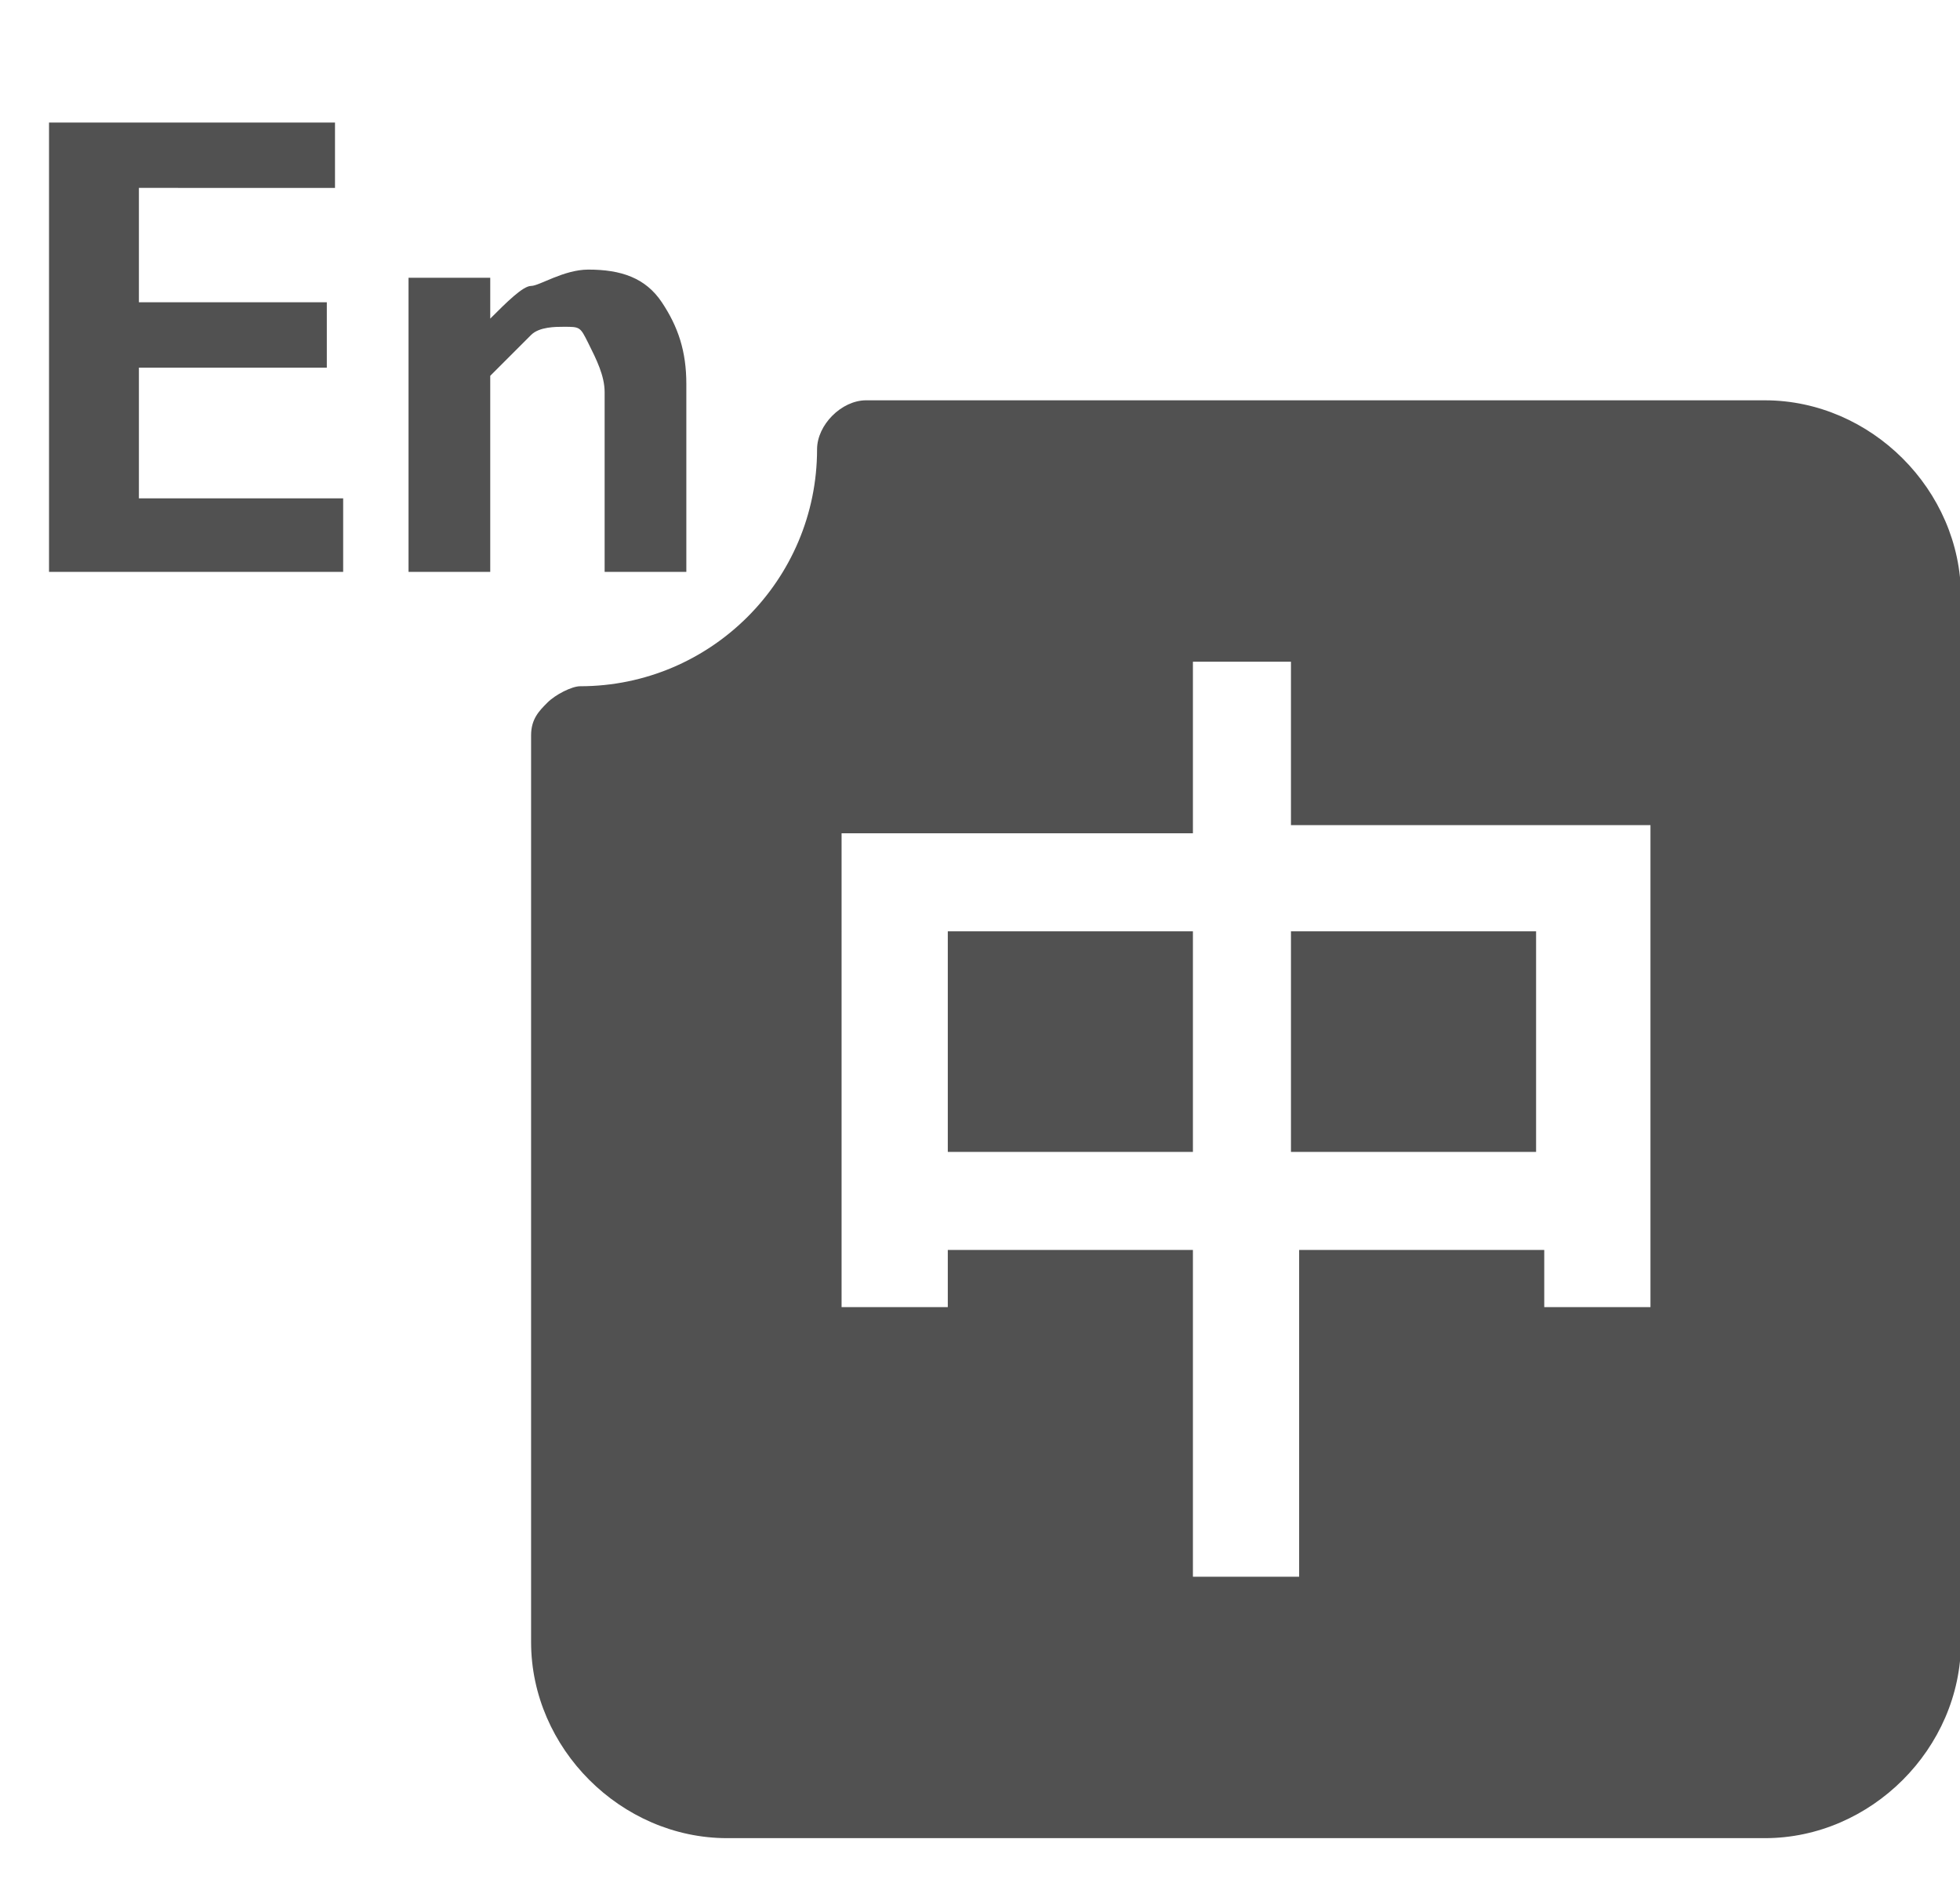
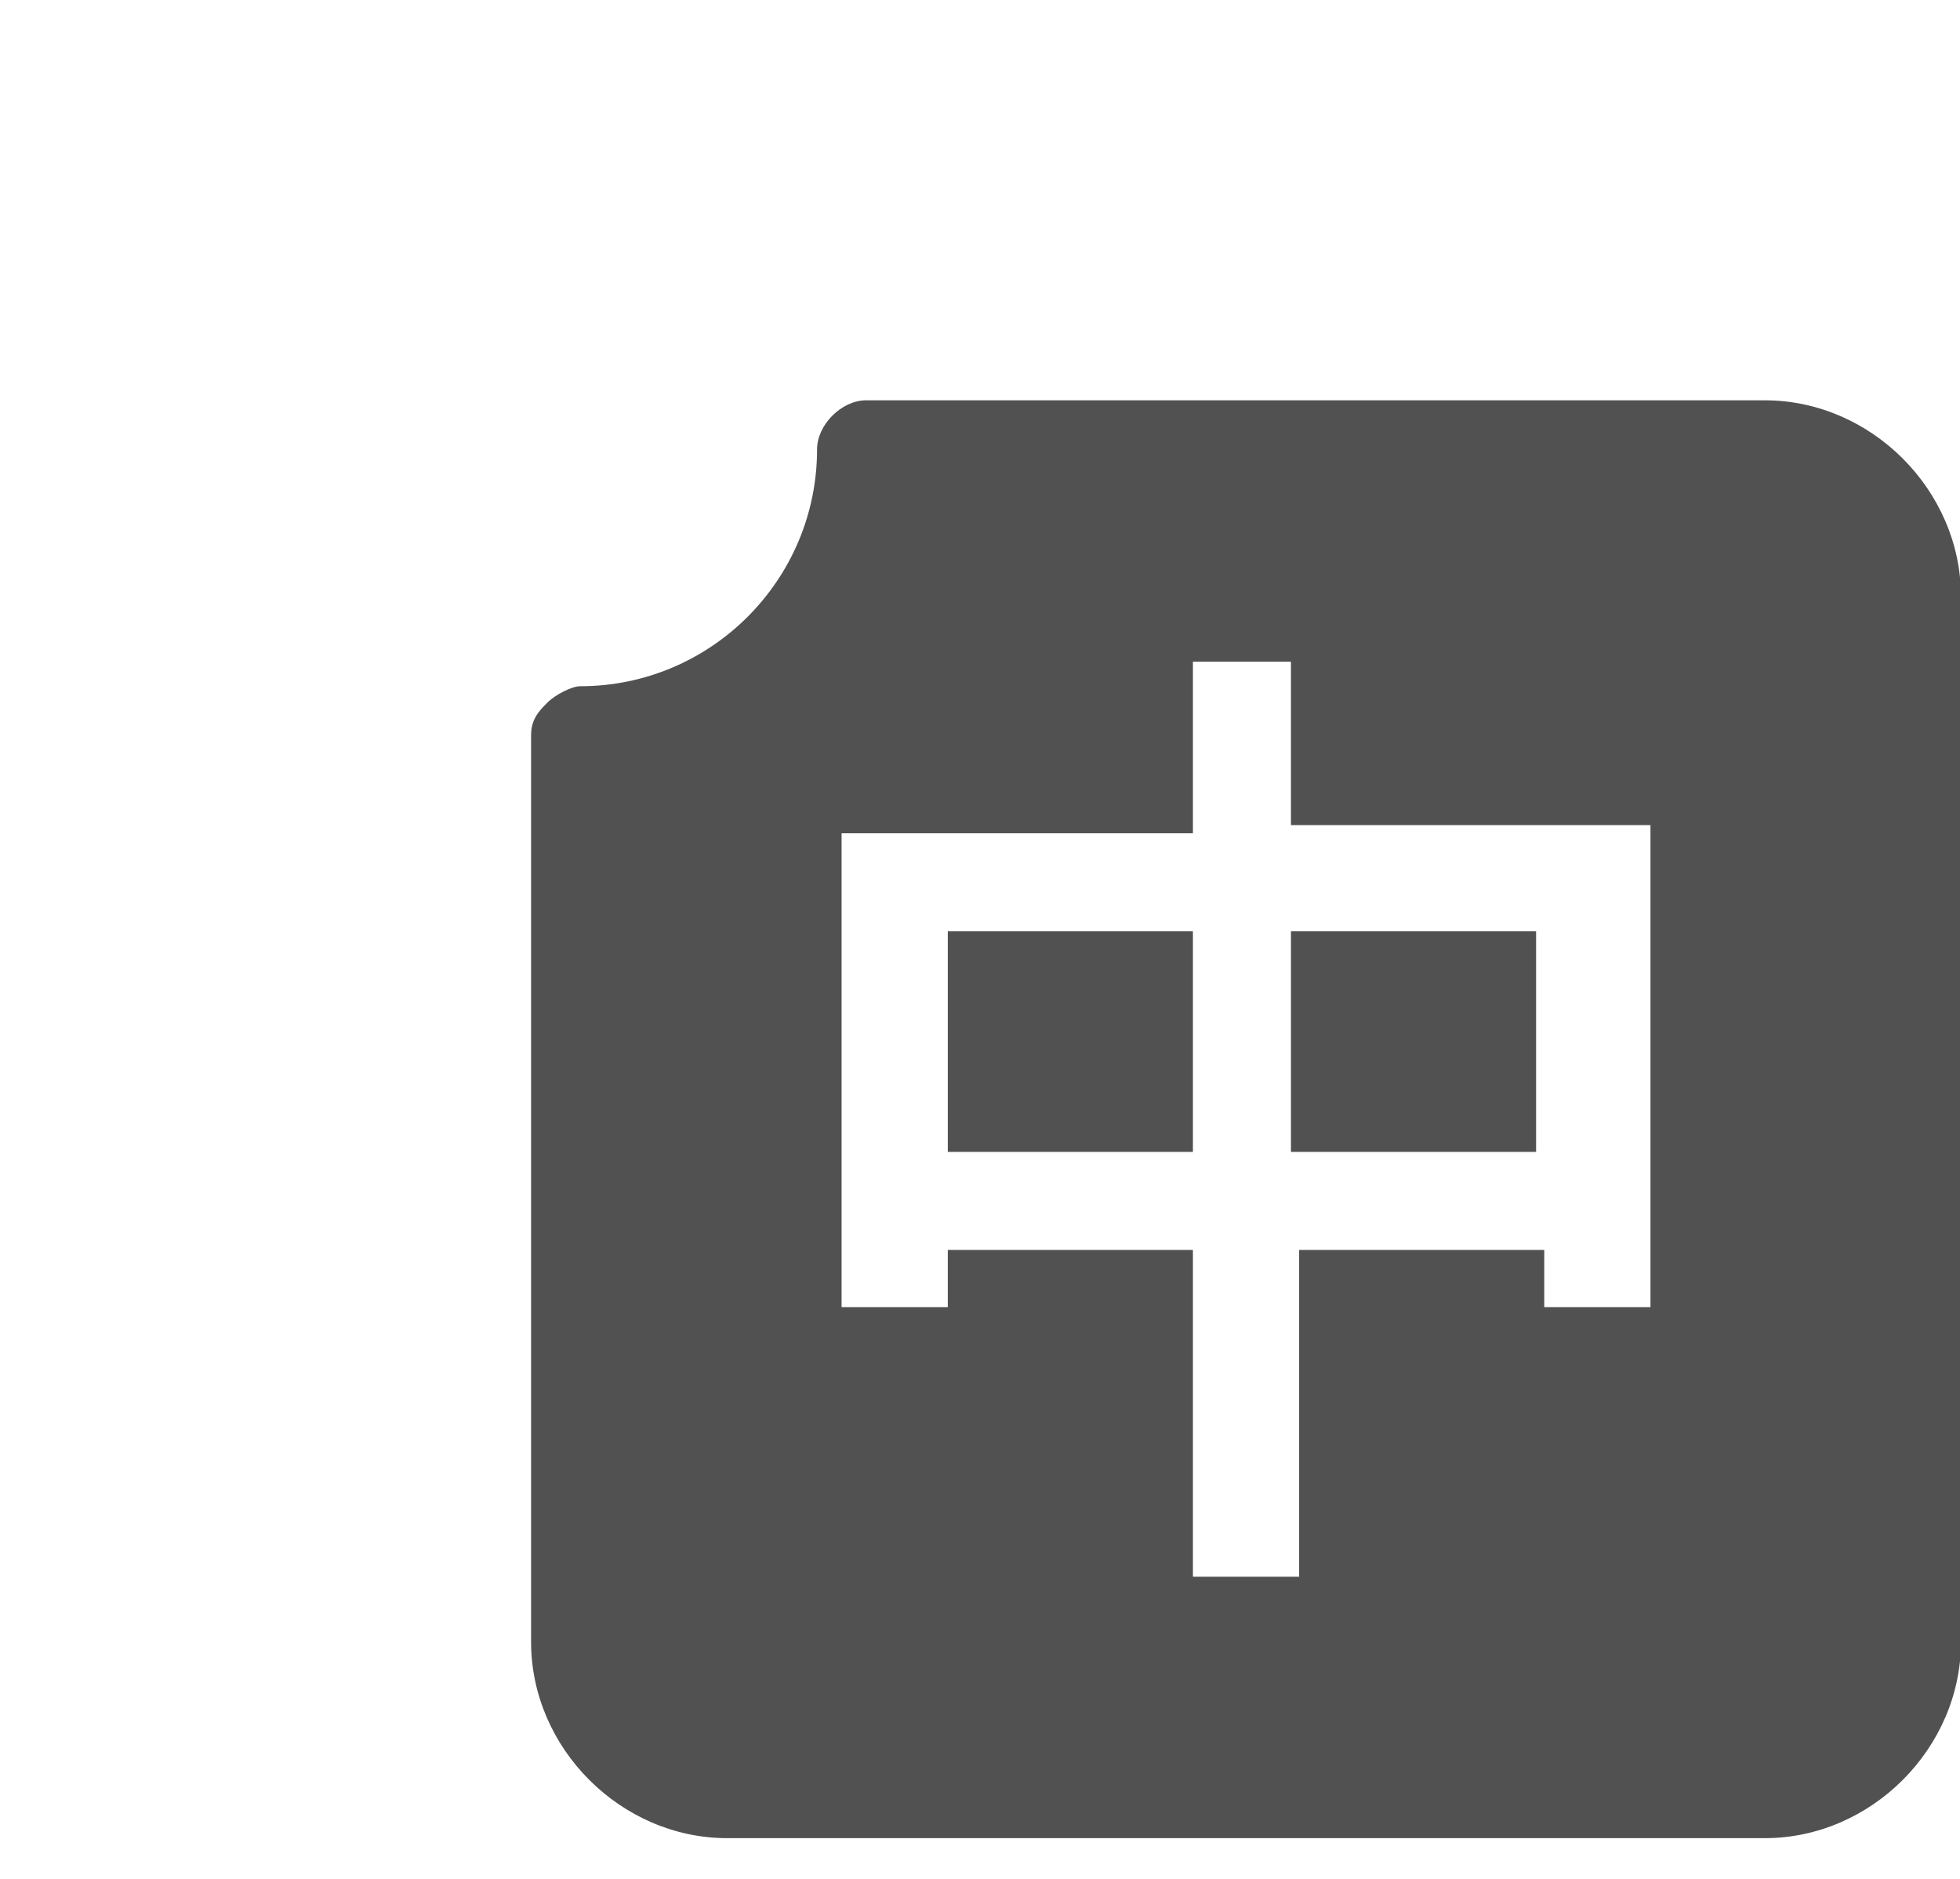
<svg xmlns="http://www.w3.org/2000/svg" viewBox="0 0 1068 1024">
  <path d="M961.67 218.157C1019.548 218.157 1068.522 267.13 1068.522 325.009v569.878c0 57.878-48.974 106.852-106.852 106.852H396.243c-57.878 0-106.852-48.974-106.852-106.852V400.696c0-8.904 4.452-13.357 8.904-17.809 4.452-4.452 13.357-8.904 17.809-8.904 71.235 0 129.113-57.878 129.113-129.113 0-13.357 13.357-26.713 26.713-26.713h489.739z m-311.652 142.47v93.496h-191.443V712.348h57.878v-31.165h133.565v178.087h57.878v-178.087h133.565v31.165h57.878v-262.678h-195.896v-89.043h-53.426z m-133.565 267.13v-120.209h133.565v120.209h-133.565z m186.991 0v-120.209h133.565v120.209h-133.565z" fill="#515151" />
-   <path d="M182.539 66.783v35.617H75.687v62.33H178.087v35.617H75.687v71.235h111.304V311.652H26.713V66.783h155.826z m138.017 80.139c17.809 0 31.165 4.452 40.07 17.809s13.357 26.713 13.357 44.522V311.652h-44.522V213.704c0-8.904-4.452-17.809-8.904-26.713S316.104 178.087 307.2 178.087c-4.452 0-13.357 0-17.809 4.452l-22.261 22.261V311.652H222.609V151.374h44.522v22.261c8.904-8.904 17.809-17.809 22.261-17.809s17.809-8.904 31.165-8.904z" fill="#515151" />
</svg>